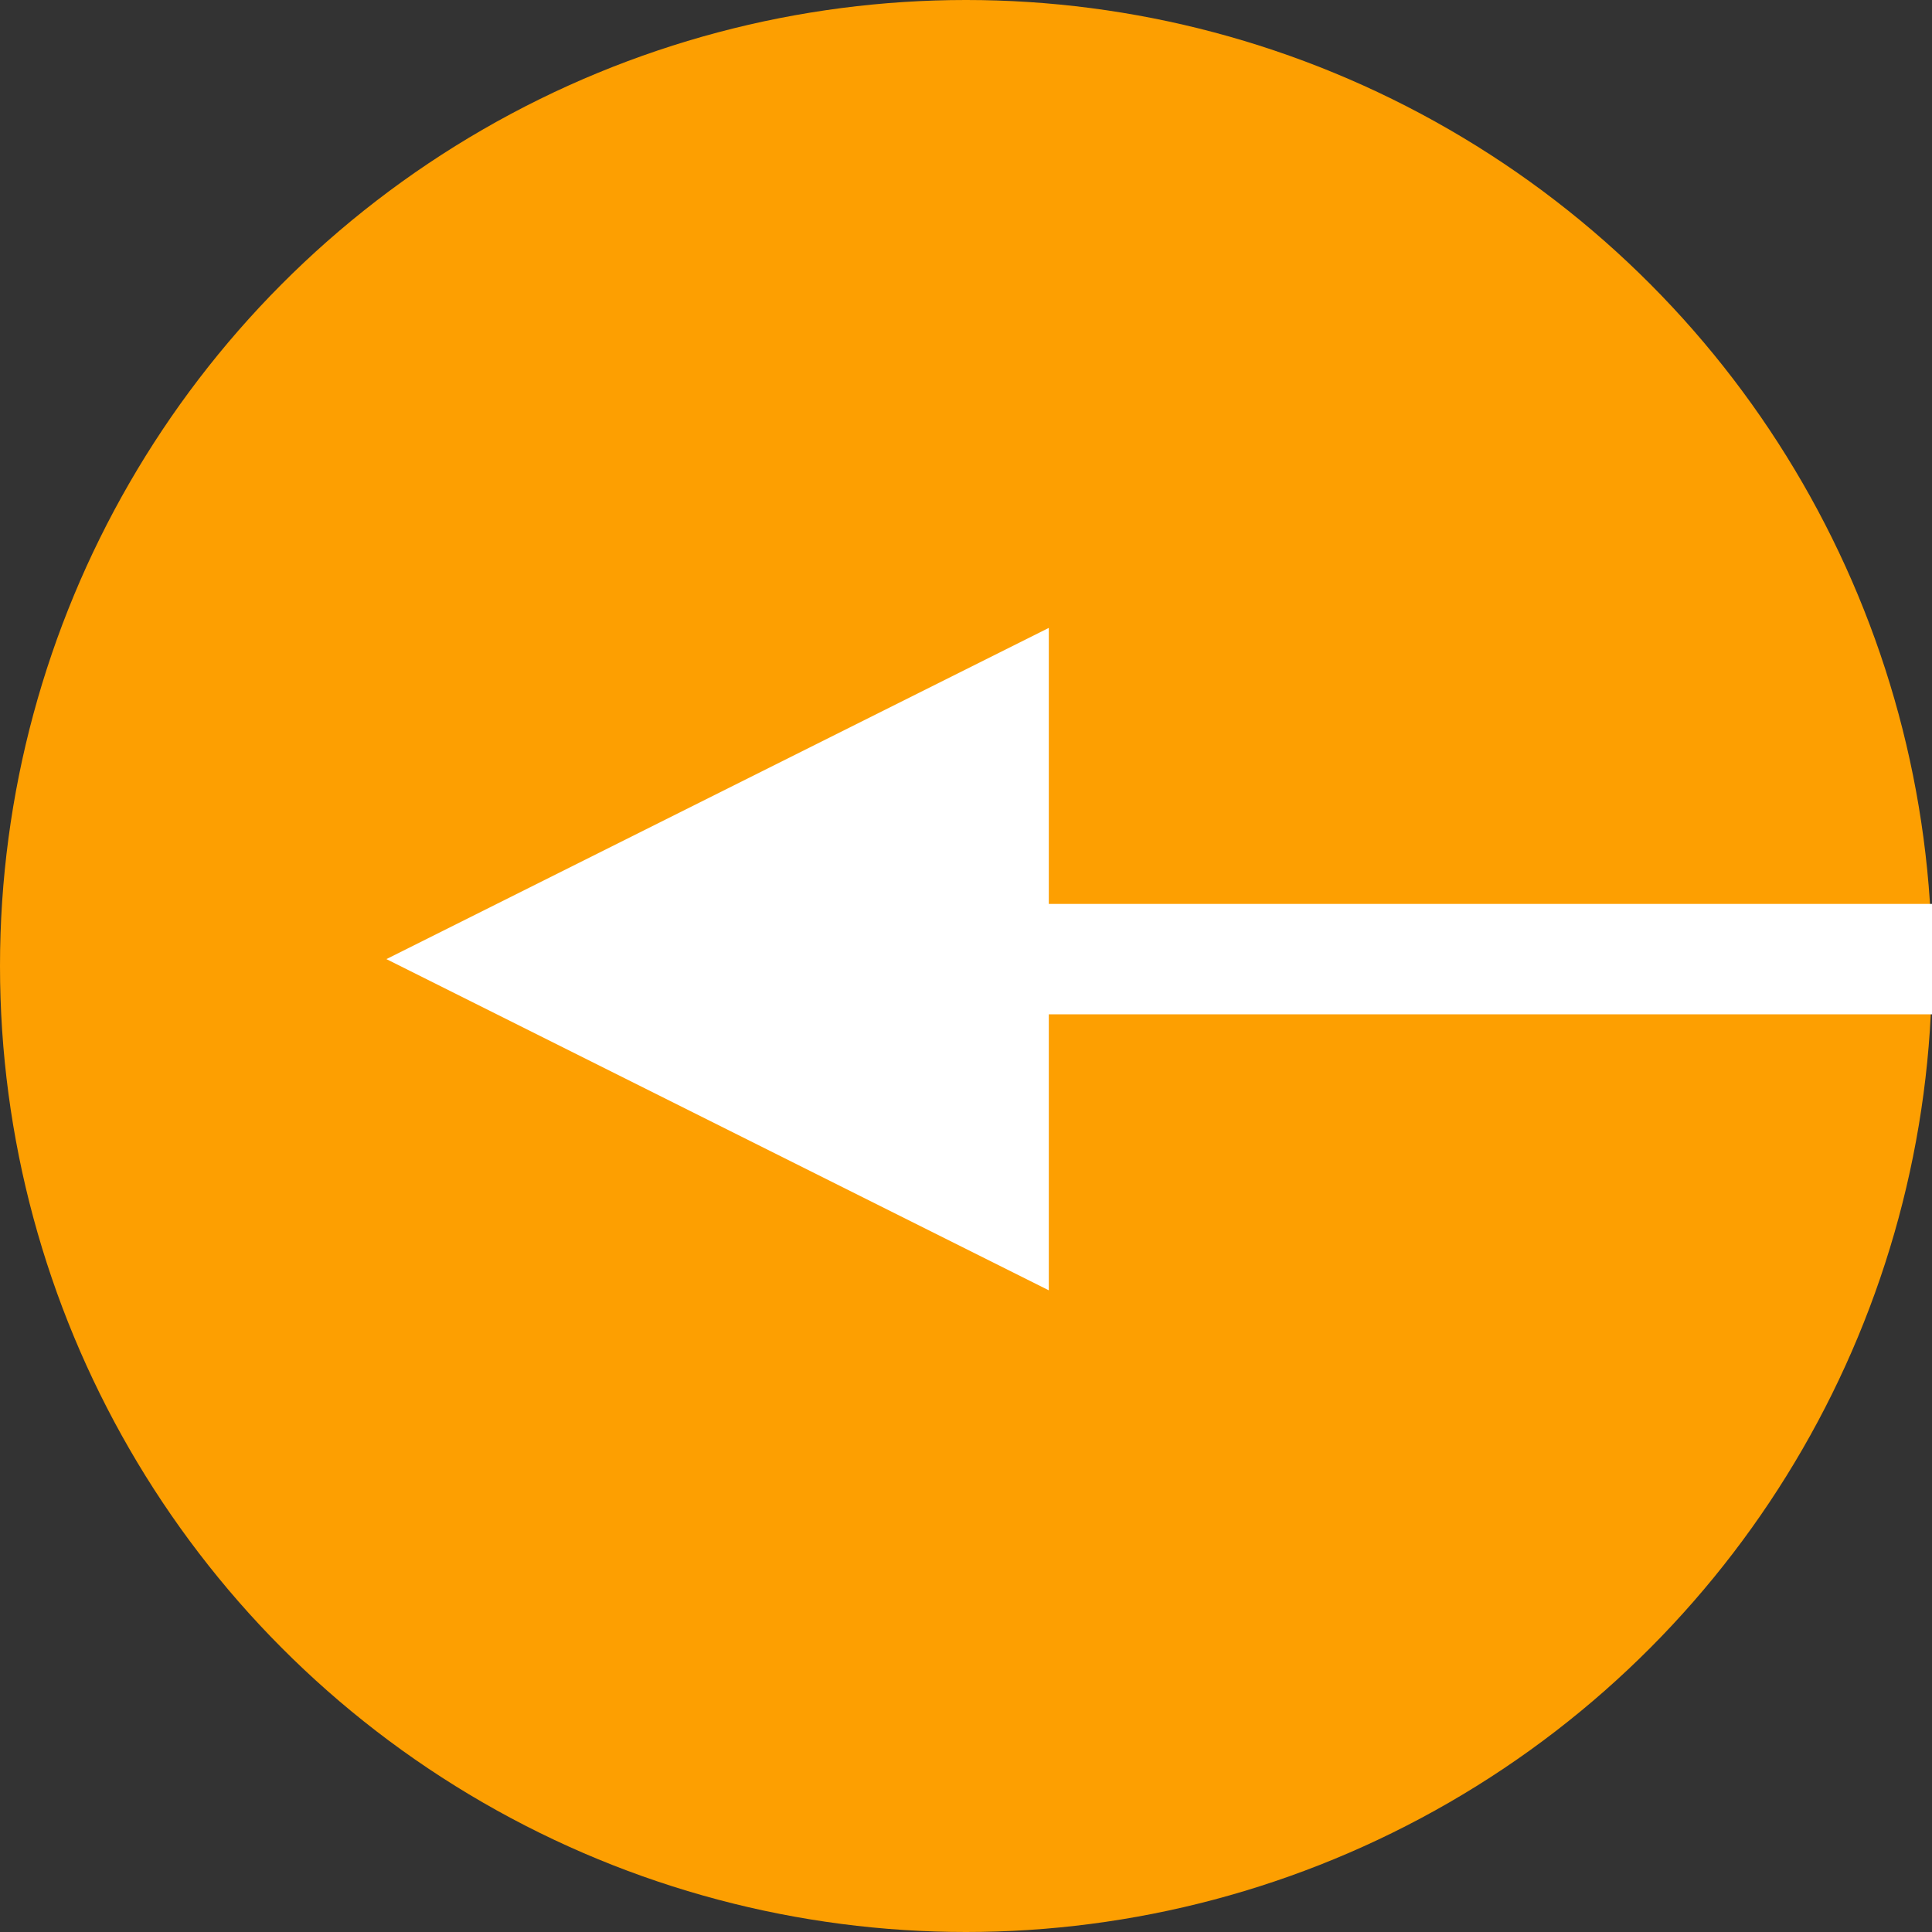
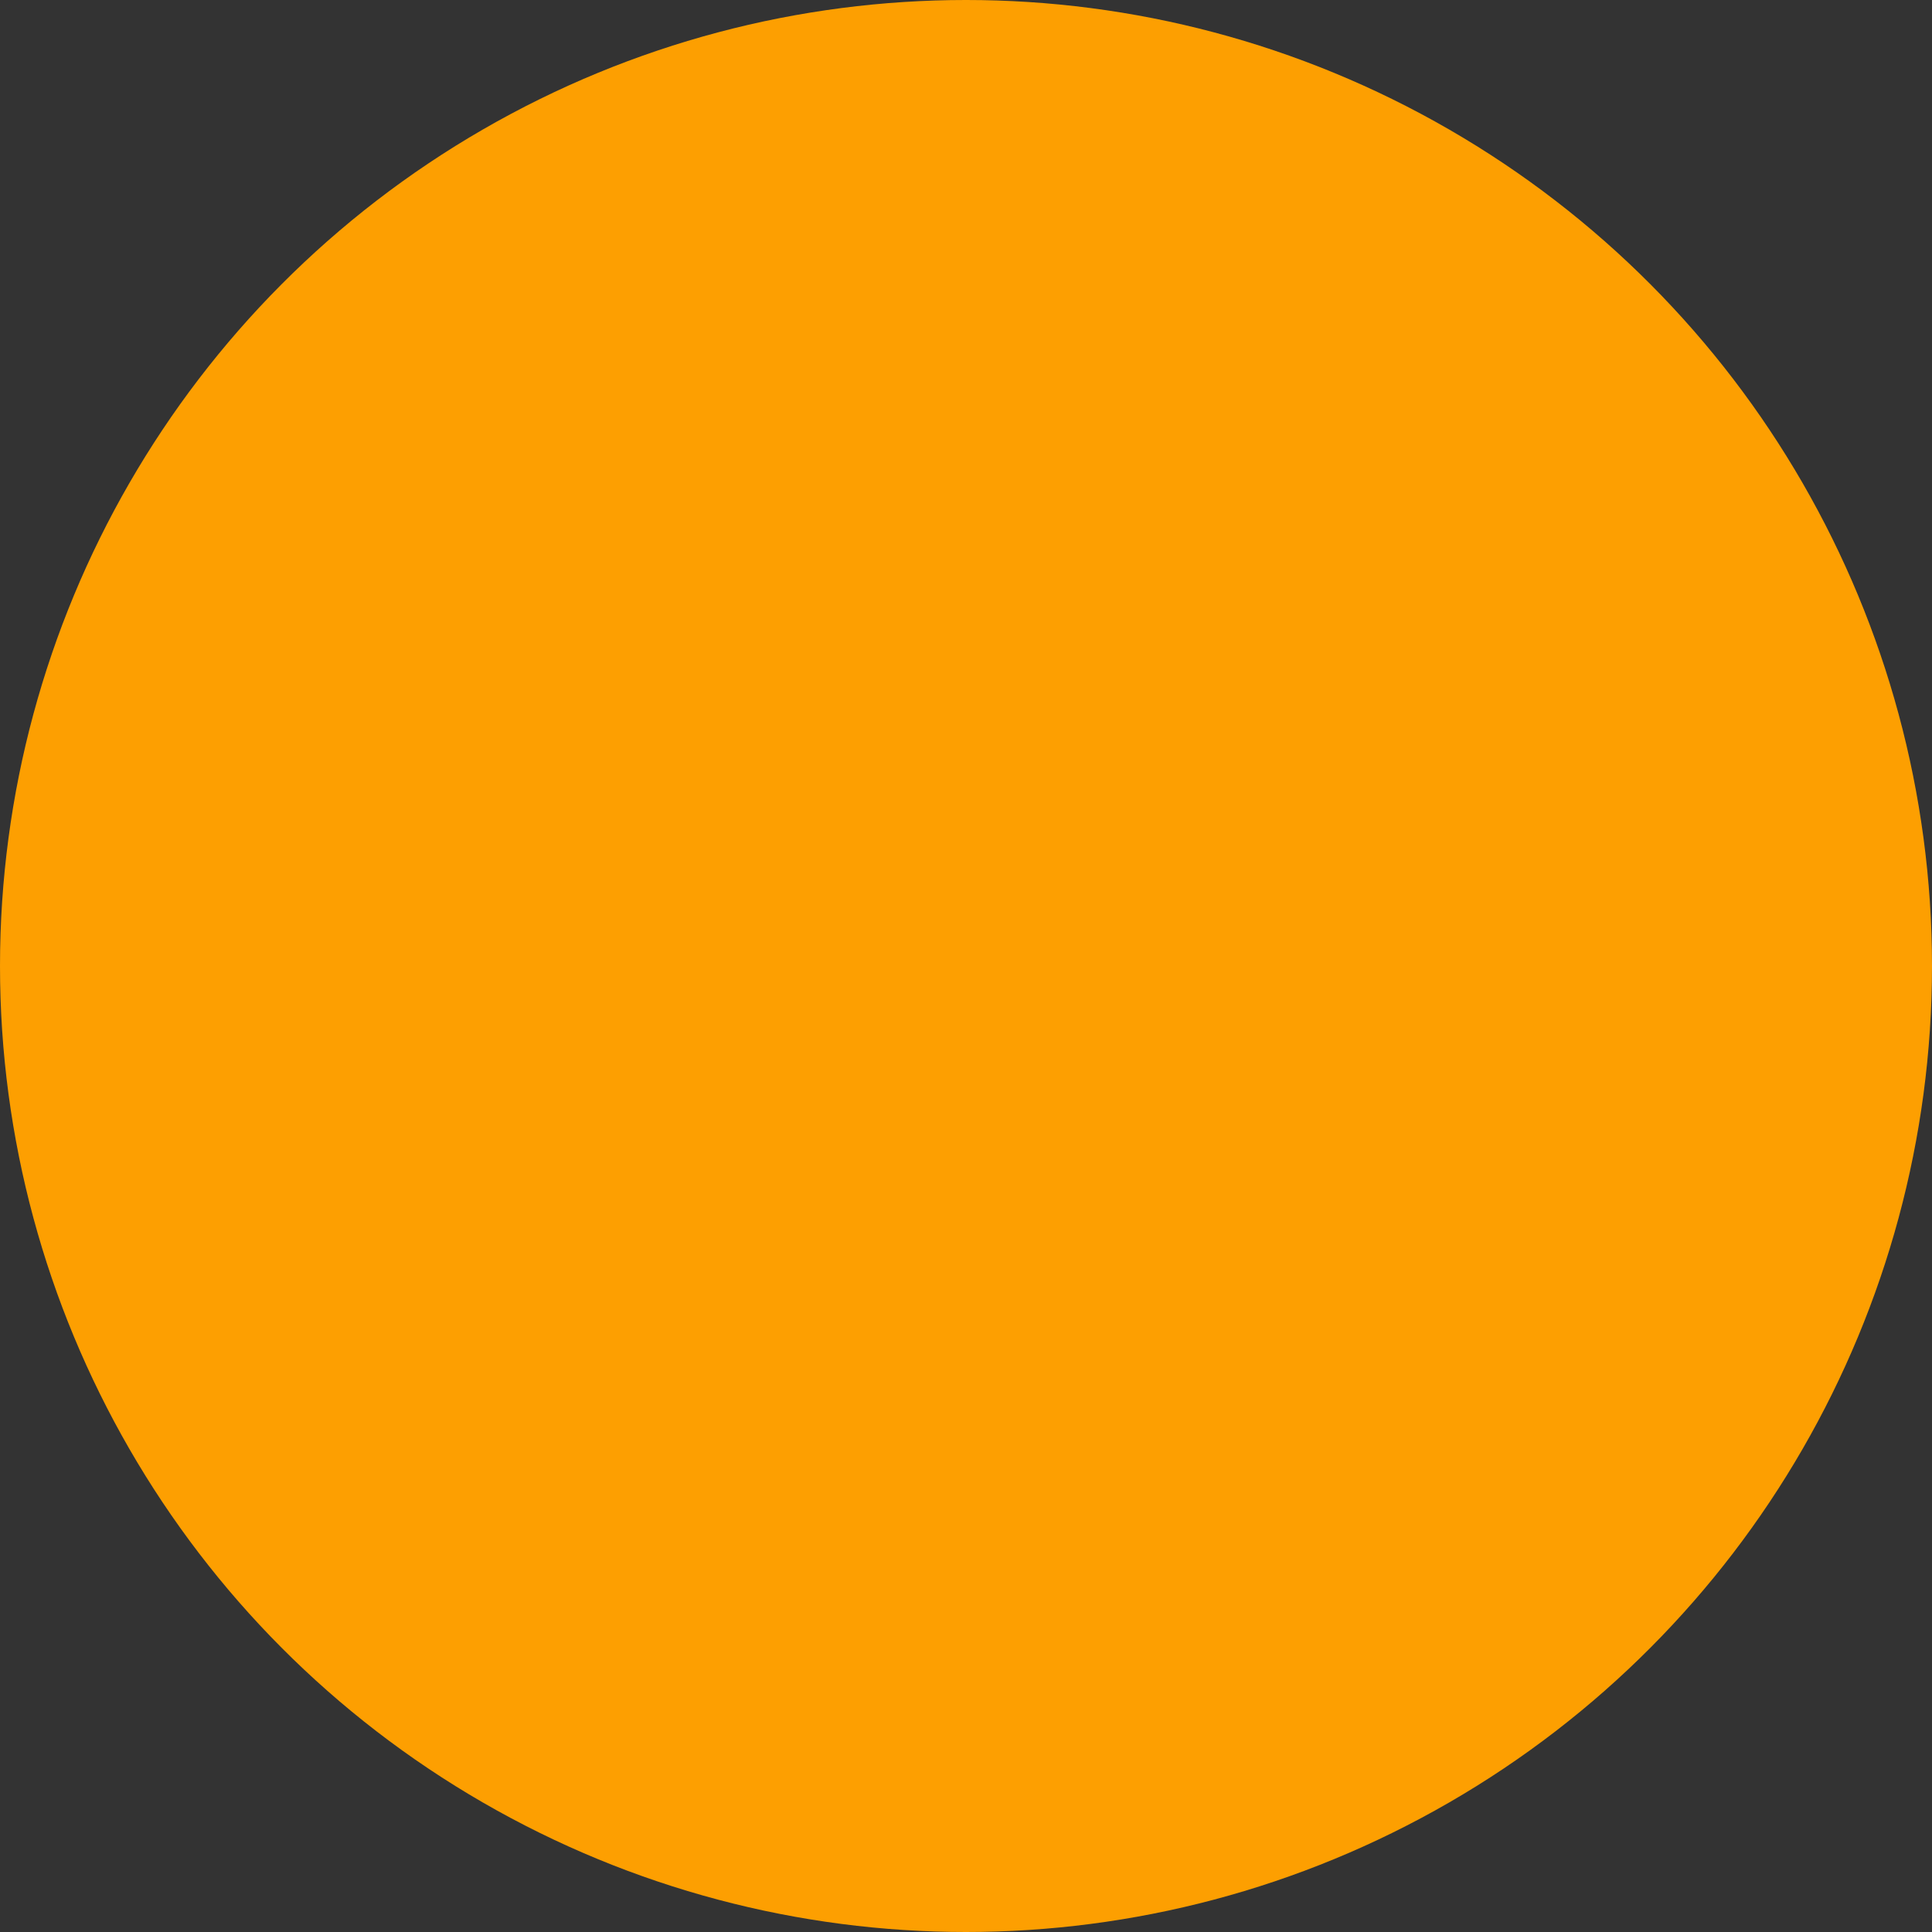
<svg xmlns="http://www.w3.org/2000/svg" width="70px" height="70px" viewBox="0 0 70 70" version="1.1">
  <rect x="0" y="0" width="70" height="70" fill="#333333" stroke="none" />
  <title>btn arrow</title>
  <desc>Created with Sketch.</desc>
  <defs />
  <g id="Mockups" stroke="none" stroke-width="1" fill="none" fill-rule="evenodd">
    <g id="Home-Page---Desktop-HD" transform="translate(-647, -2592)" fill-rule="nonzero">
      <g id="Consumer" transform="translate(165, 2186)">
        <g id="btn-Request-Demo" transform="translate(303, 406)">
          <g id="btn-arrow" transform="translate(214, 35) scale(-1, -1) translate(-214, -35) translate(179, 0)">
            <circle id="Oval-2" fill="#FD9F01" cx="35" cy="35" r="35" />
-             <path id="Line" d="M56,35.25 L32,23.25 L32,47.25 L56,35.25 Z M2,37.25 L34,37.25 L36,37.25 L36,33.25 L34,33.25 L2,33.25 L0,33.25 L0,37.25 L2,37.25 Z" fill="#FFFFFF" />
          </g>
        </g>
      </g>
    </g>
  </g>
</svg>